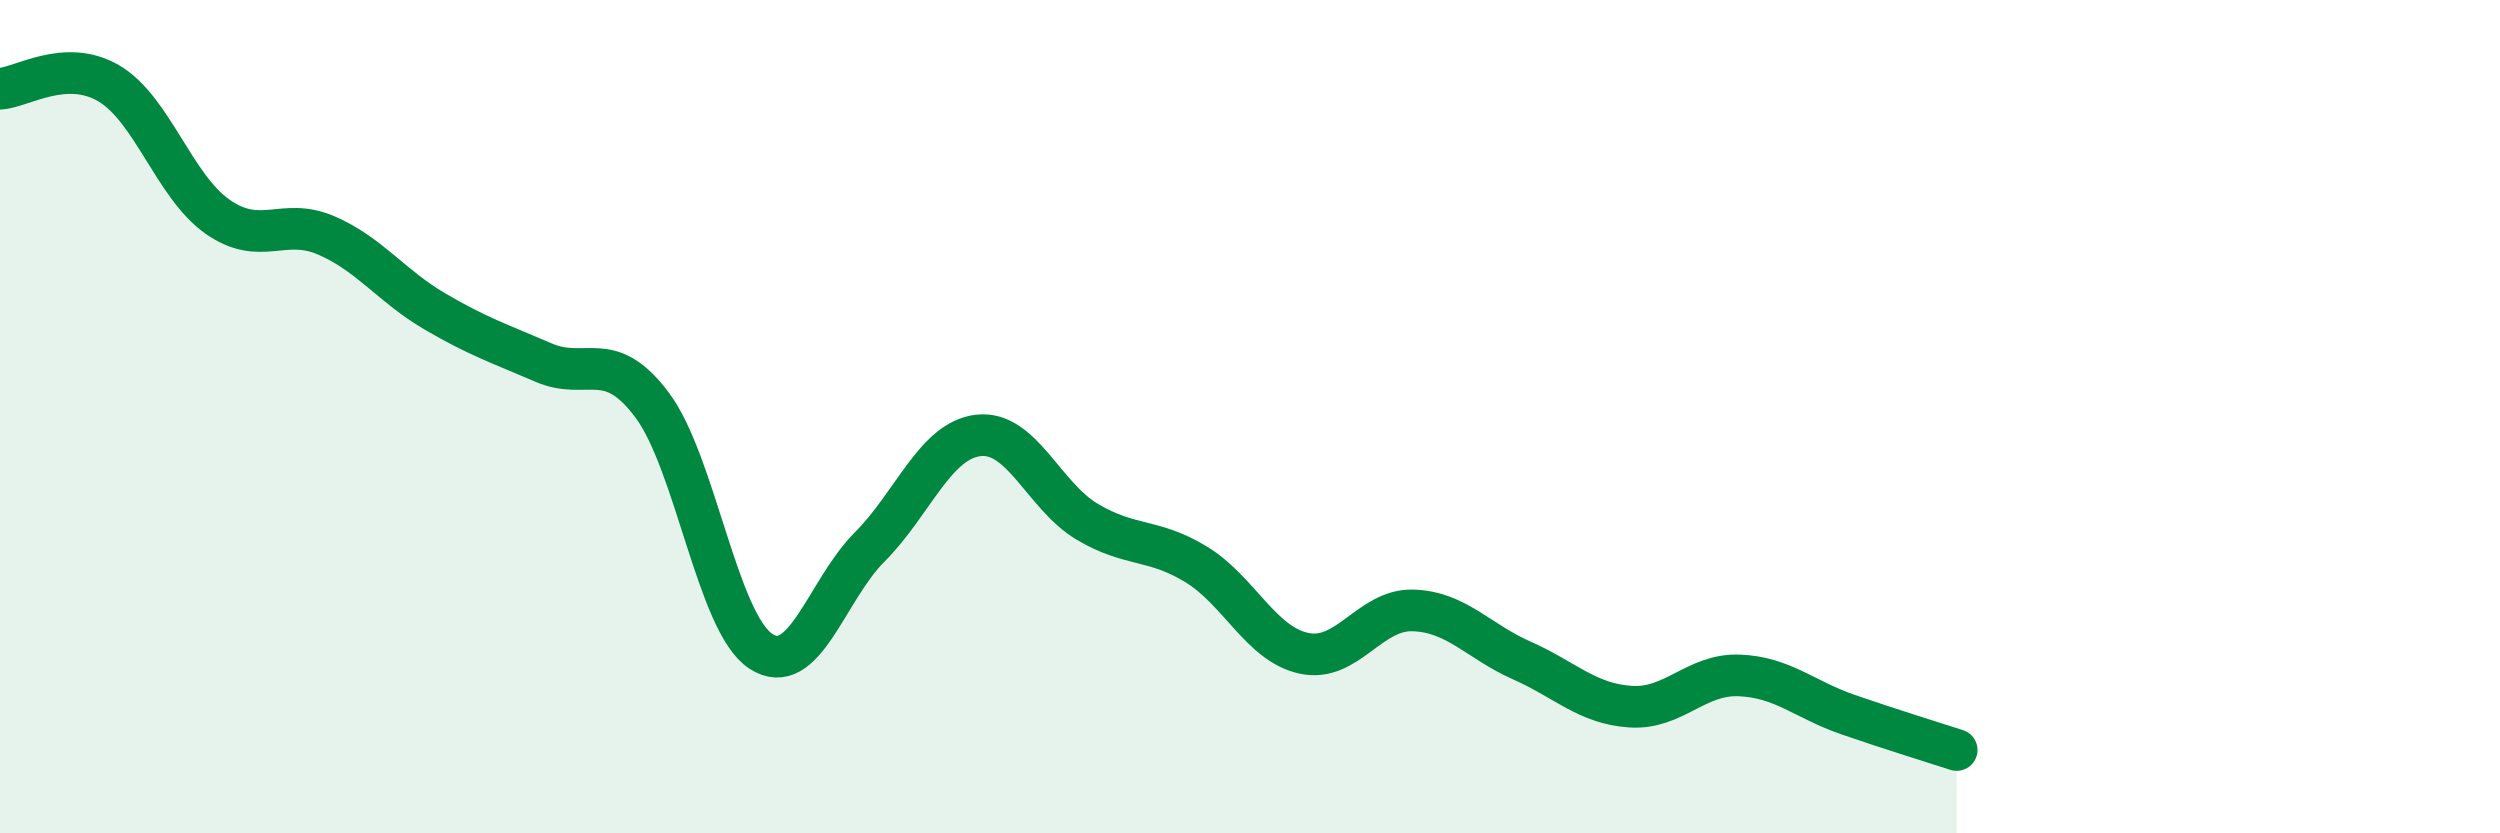
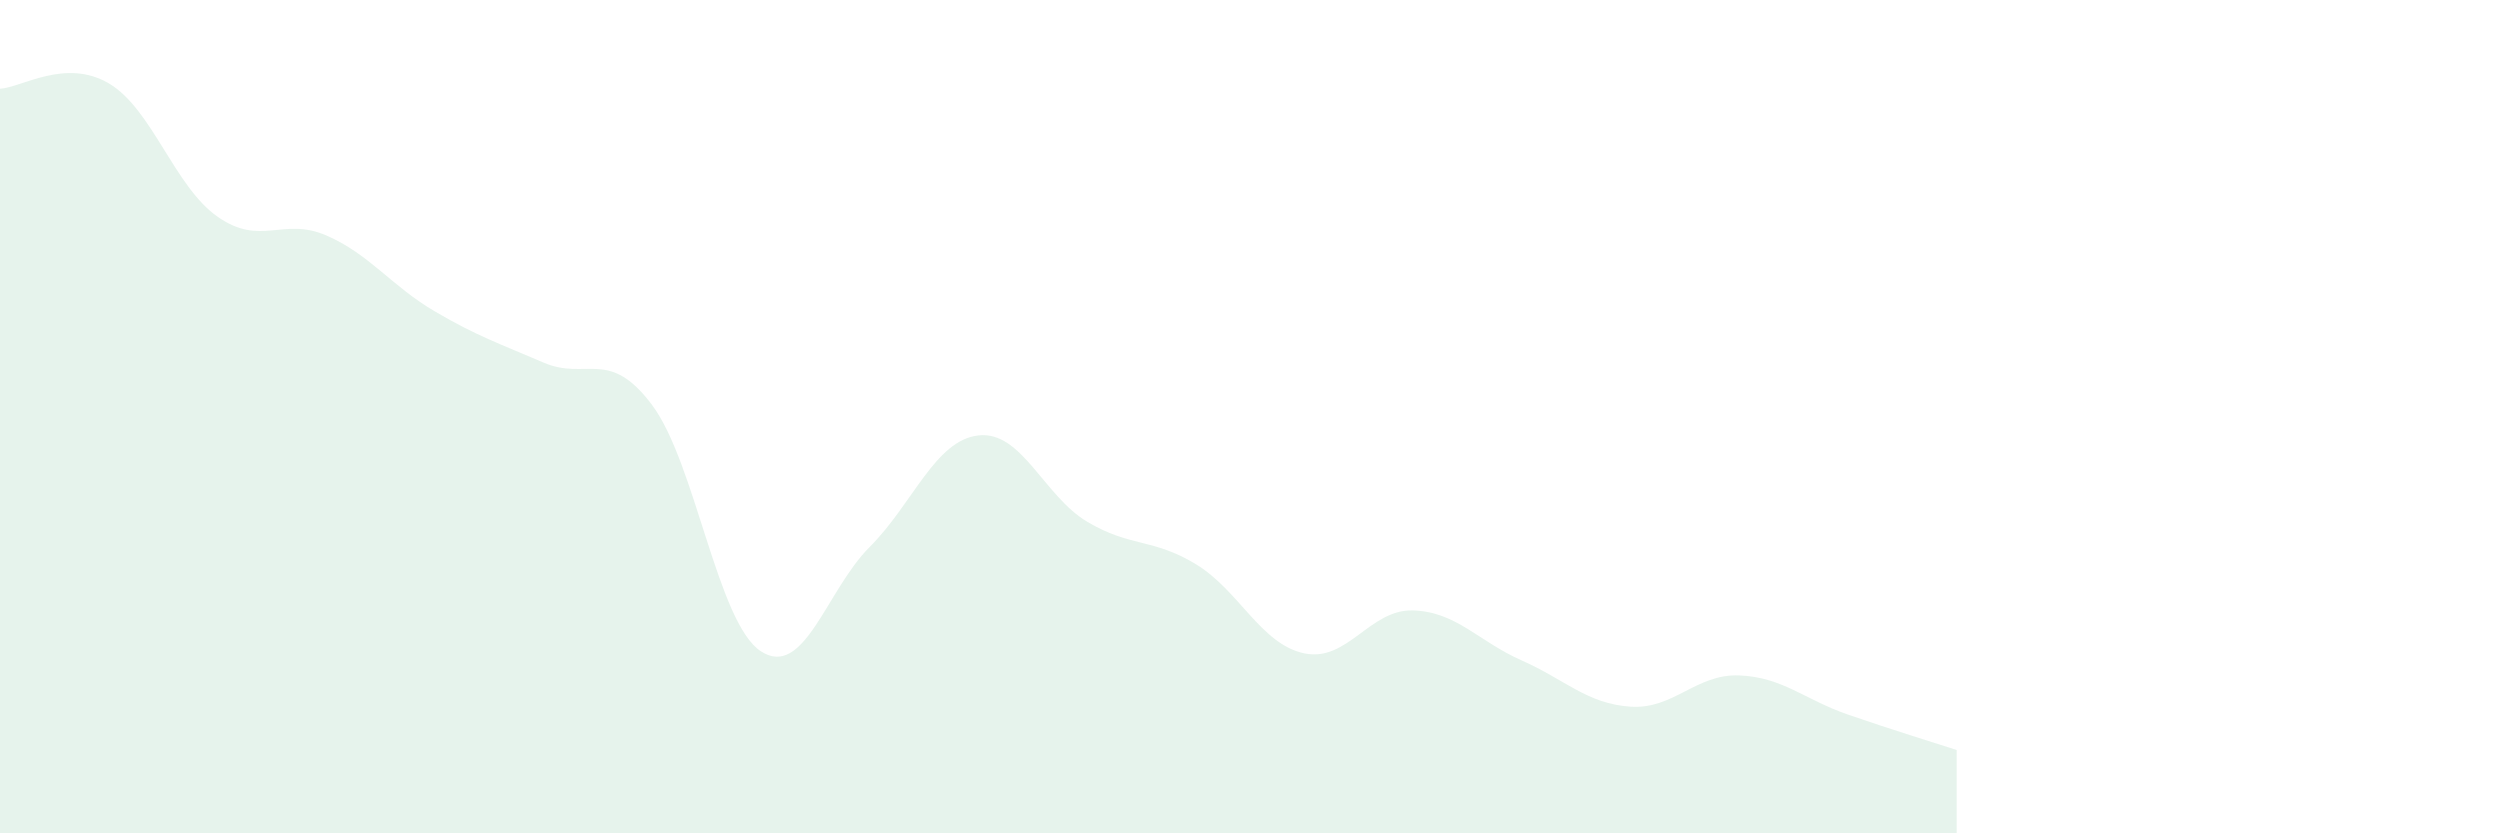
<svg xmlns="http://www.w3.org/2000/svg" width="60" height="20" viewBox="0 0 60 20">
  <path d="M 0,2.13 C 0.52,2.1 1.57,1.39 2.61,2 C 3.65,2.61 4.18,4.47 5.22,5.2 C 6.26,5.93 6.79,5.2 7.83,5.65 C 8.87,6.1 9.39,6.86 10.43,7.47 C 11.47,8.08 12,8.25 13.04,8.7 C 14.08,9.15 14.61,8.33 15.65,9.72 C 16.69,11.11 17.22,14.95 18.26,15.63 C 19.3,16.31 19.83,14.17 20.87,13.13 C 21.91,12.09 22.44,10.57 23.48,10.45 C 24.52,10.33 25.05,11.9 26.09,12.52 C 27.13,13.14 27.66,12.91 28.7,13.54 C 29.74,14.17 30.26,15.46 31.3,15.68 C 32.34,15.9 32.87,14.62 33.91,14.65 C 34.95,14.68 35.48,15.39 36.52,15.85 C 37.56,16.31 38.09,16.89 39.13,16.96 C 40.17,17.03 40.7,16.17 41.74,16.21 C 42.78,16.25 43.31,16.79 44.35,17.15 C 45.39,17.51 46.44,17.83 46.96,18L46.96 20L0 20Z" fill="#008740" opacity="0.1" stroke-linecap="round" stroke-linejoin="round" />
-   <path d="M 0,2.13 C 0.52,2.1 1.57,1.39 2.61,2 C 3.65,2.61 4.18,4.47 5.22,5.2 C 6.26,5.93 6.79,5.2 7.83,5.65 C 8.87,6.1 9.39,6.86 10.43,7.47 C 11.47,8.08 12,8.25 13.04,8.7 C 14.08,9.15 14.61,8.33 15.65,9.72 C 16.69,11.11 17.22,14.95 18.26,15.63 C 19.3,16.31 19.83,14.17 20.87,13.13 C 21.91,12.09 22.44,10.57 23.48,10.45 C 24.52,10.33 25.05,11.9 26.09,12.52 C 27.13,13.14 27.66,12.91 28.7,13.54 C 29.74,14.17 30.26,15.46 31.3,15.68 C 32.34,15.9 32.87,14.62 33.91,14.65 C 34.95,14.68 35.48,15.39 36.52,15.85 C 37.56,16.31 38.09,16.89 39.13,16.96 C 40.17,17.03 40.7,16.17 41.74,16.21 C 42.78,16.25 43.31,16.79 44.35,17.15 C 45.39,17.51 46.44,17.83 46.96,18" stroke="#008740" stroke-width="1" fill="none" stroke-linecap="round" stroke-linejoin="round" />
</svg>